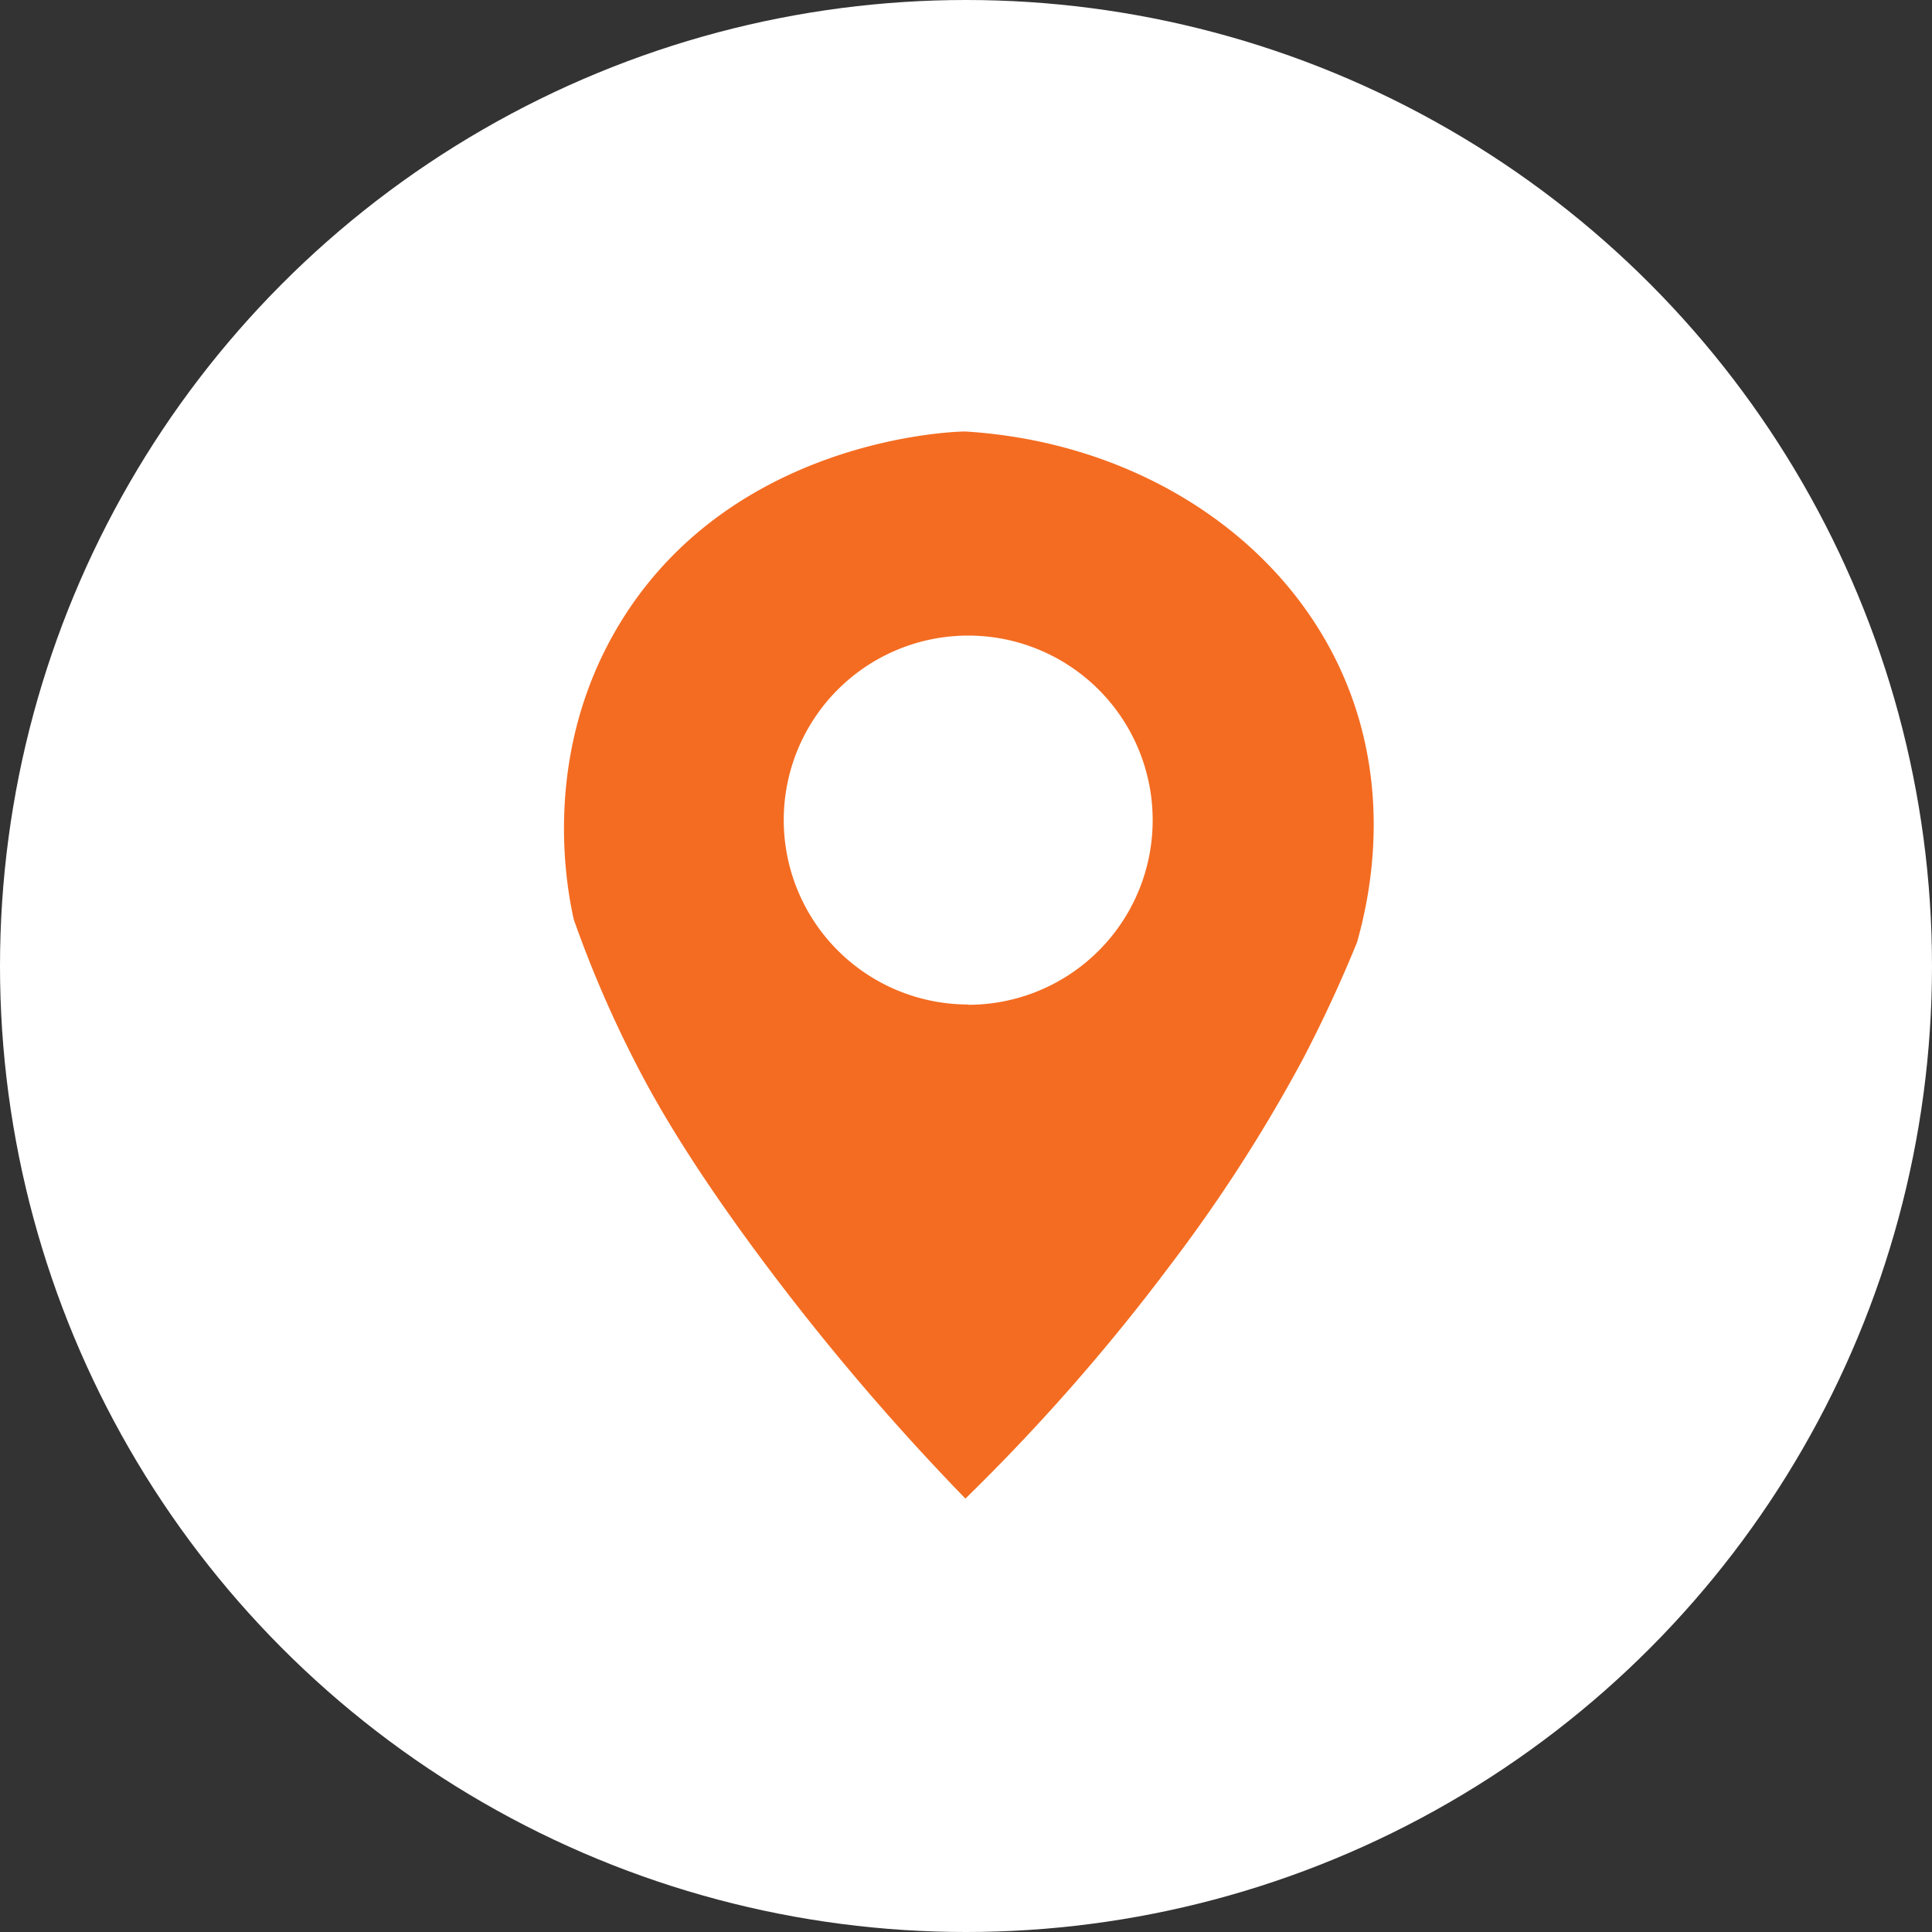
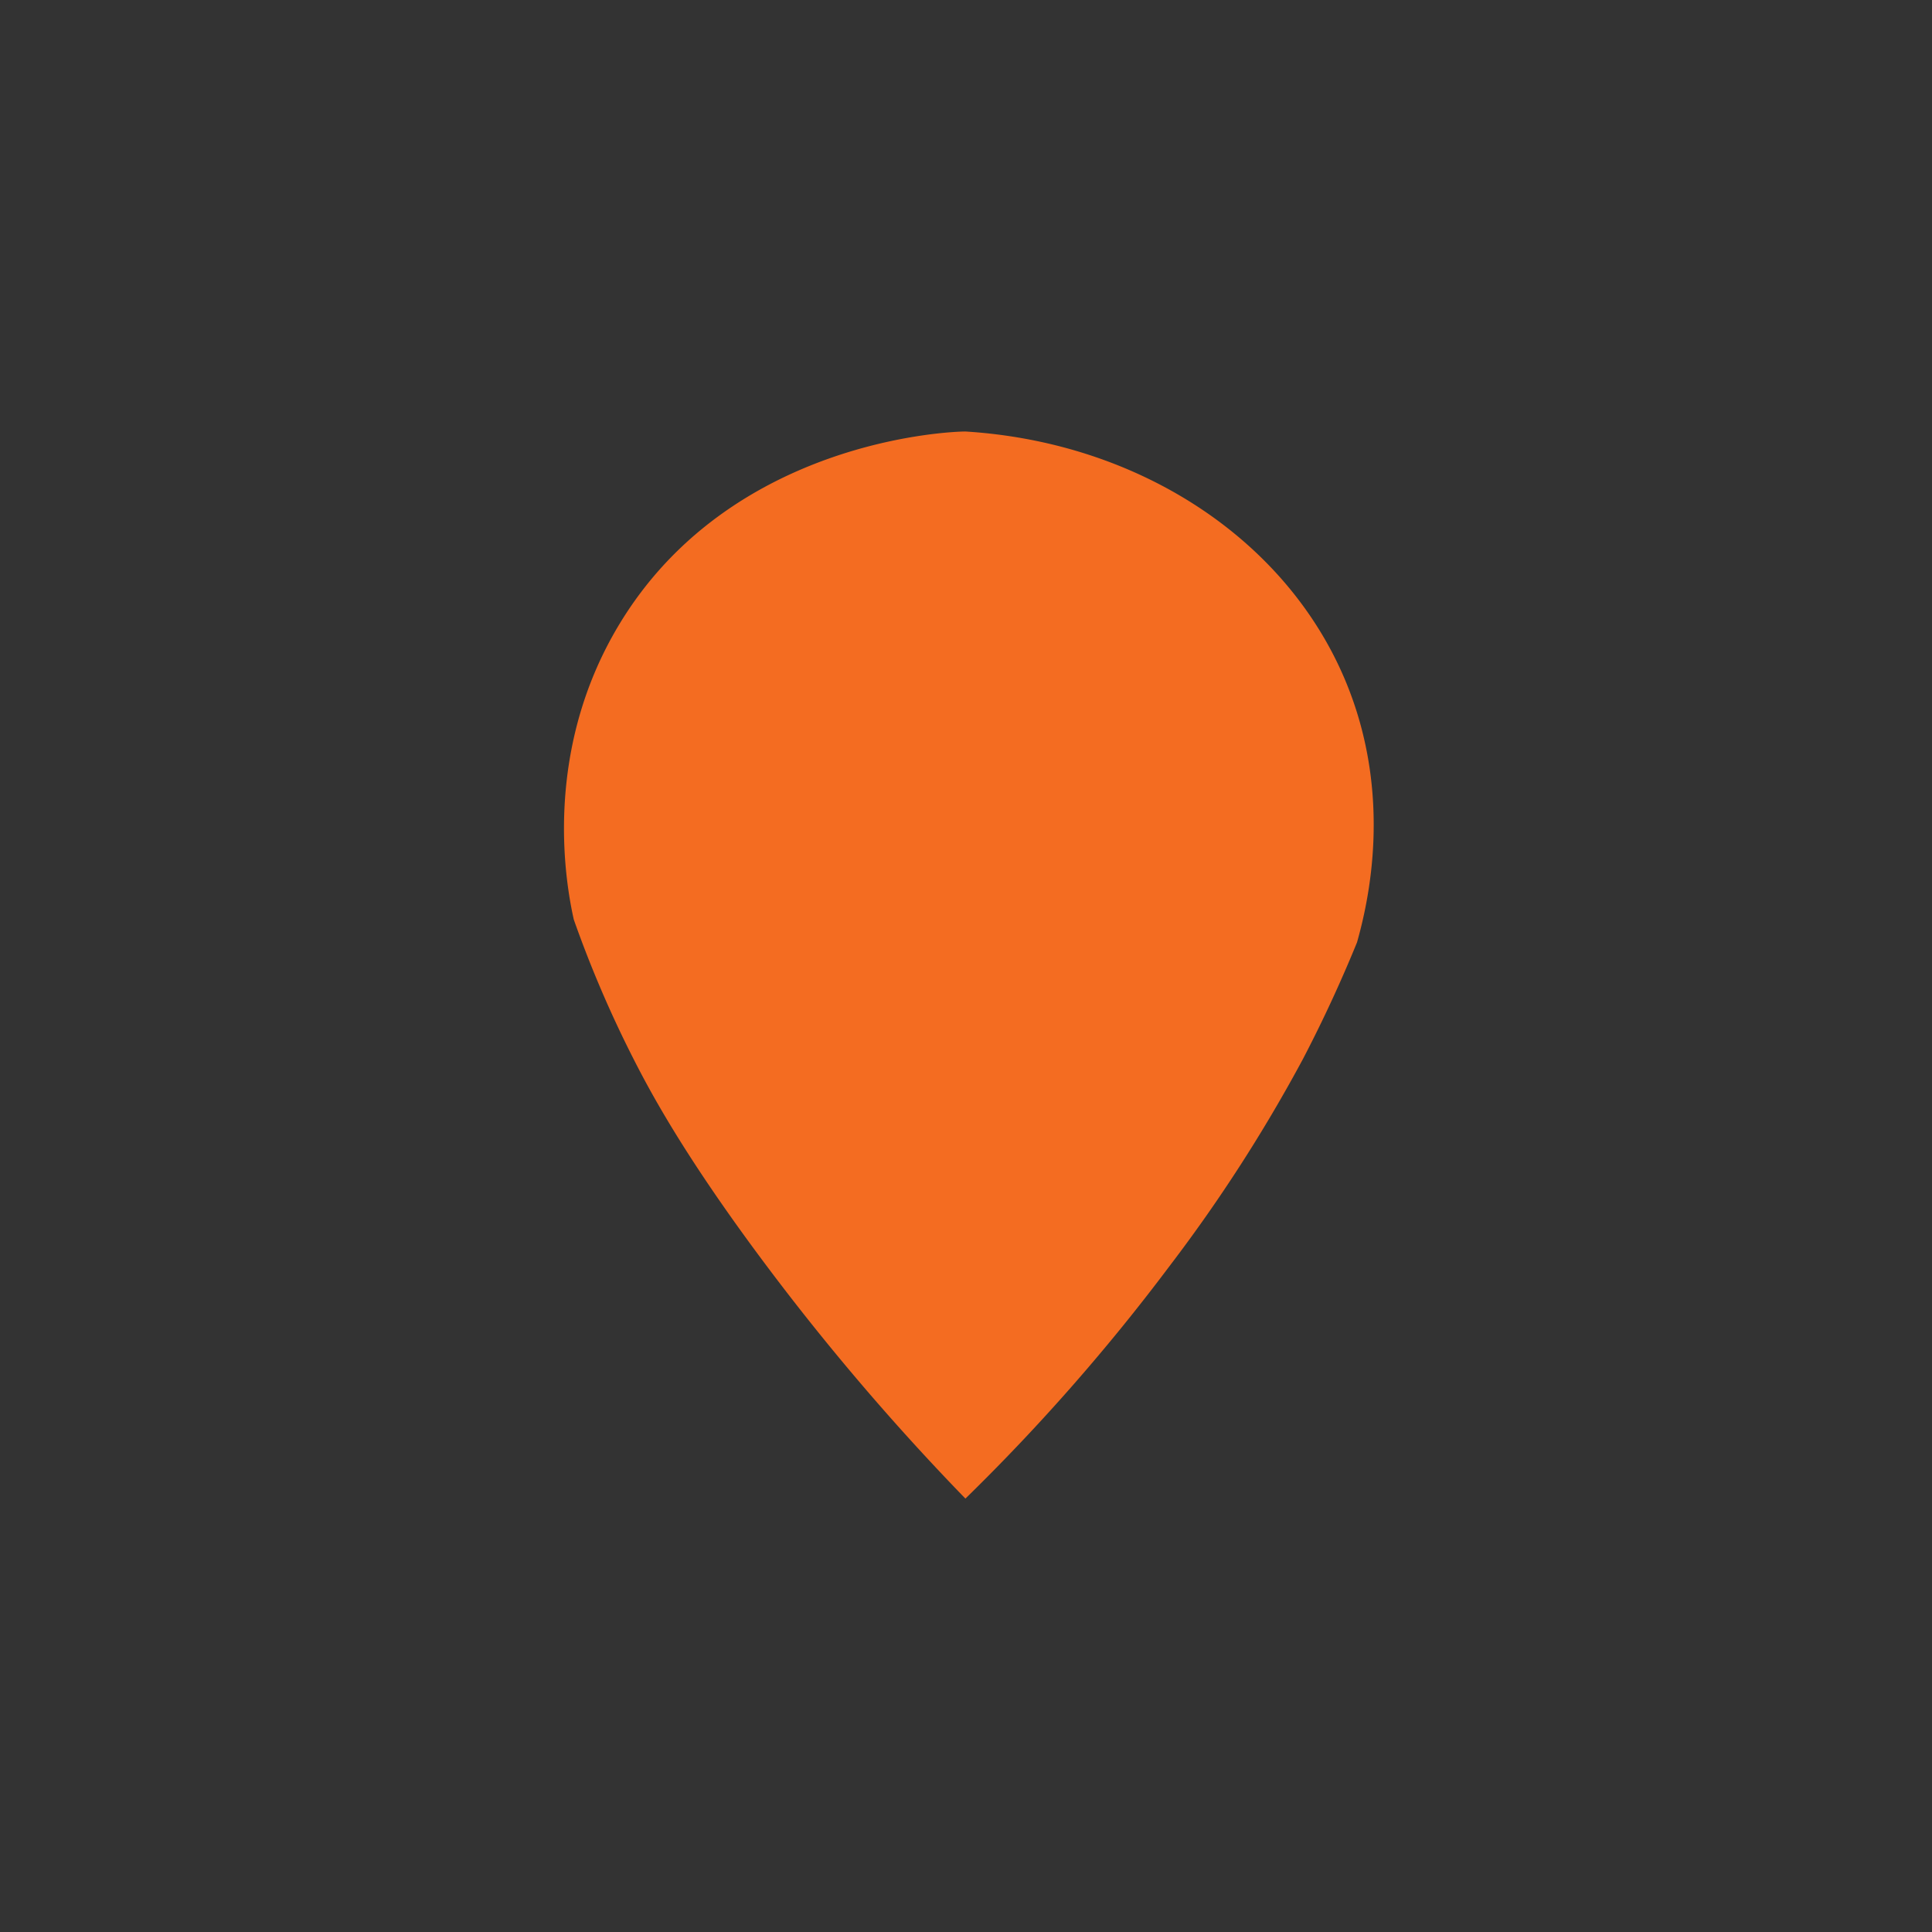
<svg xmlns="http://www.w3.org/2000/svg" viewBox="0 0 263 263">
  <rect x="0" y="0" width="263" height="263" fill="#333333" stroke="none" />
  <defs>
    <style>.cls-1{fill:#fff;}.cls-2{fill:#f46c21;}</style>
  </defs>
  <title>Asset 27</title>
  <g id="Layer_2" data-name="Layer 2">
    <g id="Layer_4" data-name="Layer 4">
-       <circle class="cls-1" cx="131.5" cy="131.5" r="131.5" />
-       <path class="cls-2" d="M183.18,92.74c-8.09-19.44-28.27-32.55-51.76-34-2,0-31.95,1.1-47.13,26.27-10.68,17.71-7.14,35.87-6.18,40.17a156.77,156.77,0,0,0,8.11,18.93c2.43,4.79,6.7,12.6,15.84,25.11A328,328,0,0,0,131.42,204a273.67,273.67,0,0,0,27.81-31.68,211.42,211.42,0,0,0,18.16-28.2c3.27-6.27,5.67-11.75,7.34-15.84C186.27,122.82,189.66,108.32,183.18,92.74Zm-51.38,44a25.11,25.11,0,1,1,25.11-25.11A25.11,25.11,0,0,1,131.8,136.78Z" />
+       <path class="cls-2" d="M183.18,92.74c-8.09-19.44-28.27-32.55-51.76-34-2,0-31.95,1.1-47.13,26.27-10.68,17.71-7.14,35.87-6.18,40.17a156.77,156.77,0,0,0,8.11,18.93c2.43,4.79,6.7,12.6,15.84,25.11A328,328,0,0,0,131.42,204a273.67,273.67,0,0,0,27.81-31.68,211.42,211.42,0,0,0,18.16-28.2c3.27-6.27,5.67-11.75,7.34-15.84C186.27,122.82,189.66,108.32,183.18,92.74Zm-51.38,44A25.11,25.11,0,0,1,131.8,136.78Z" />
    </g>
  </g>
</svg>